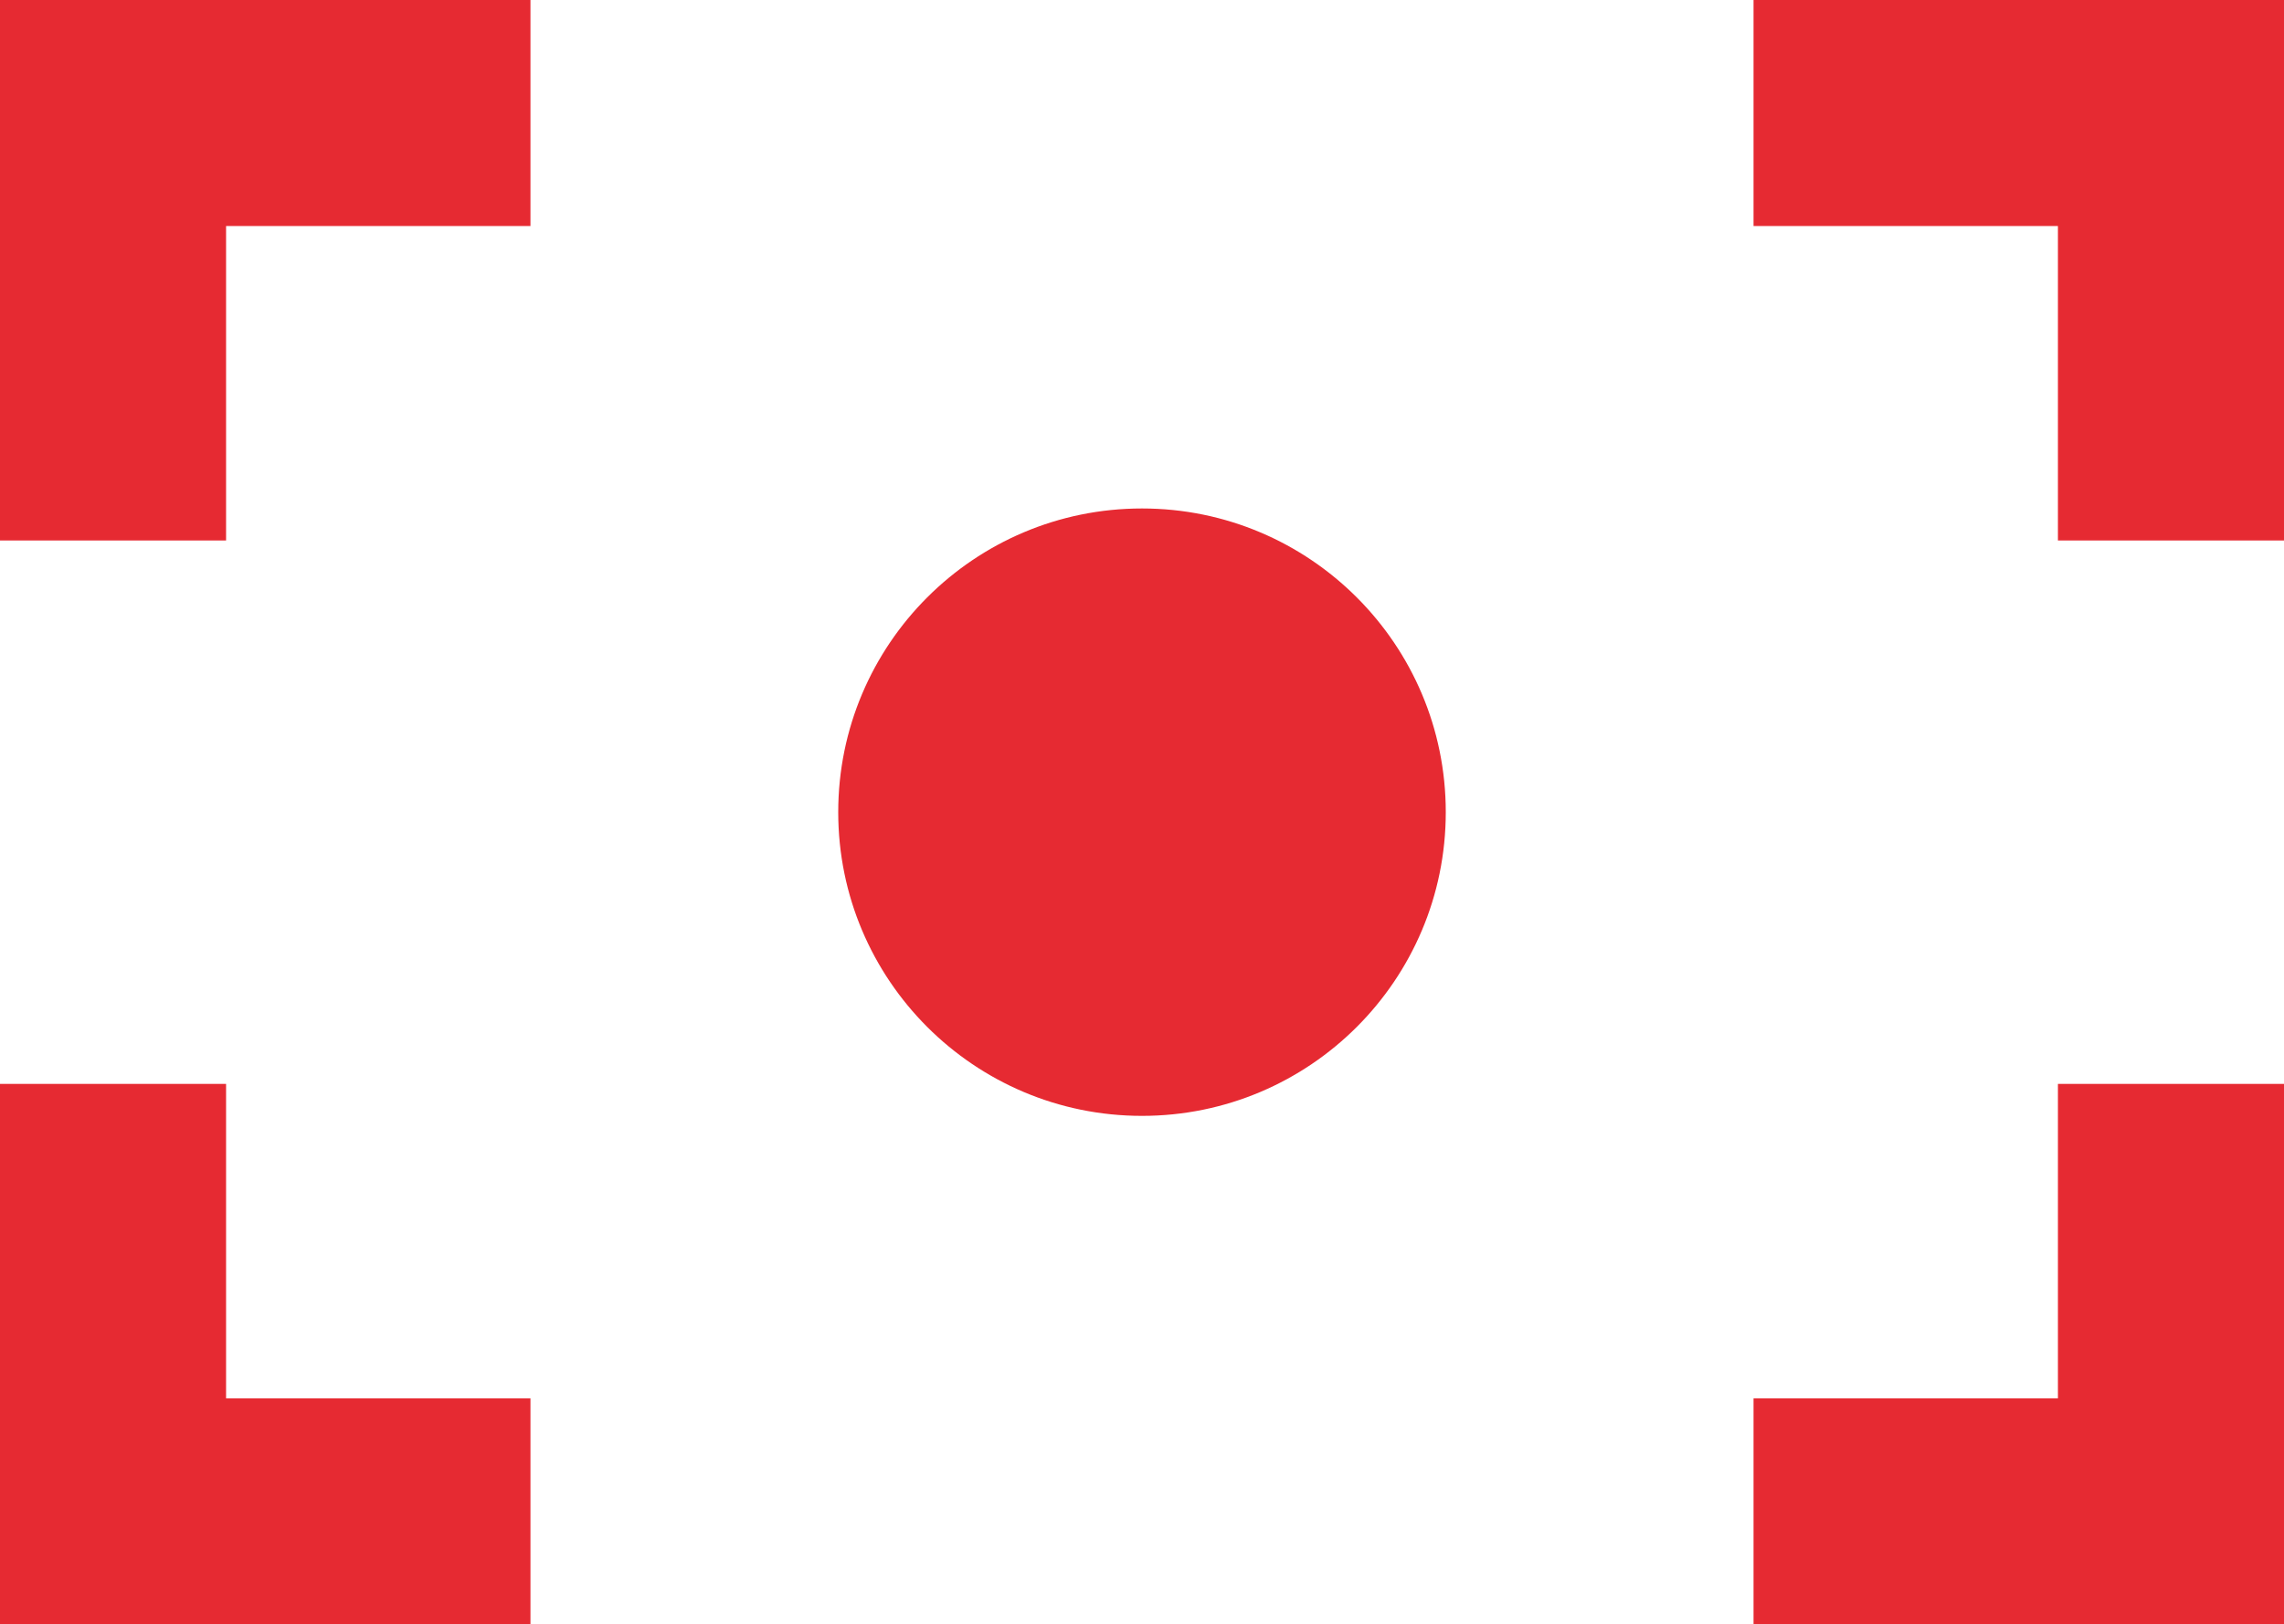
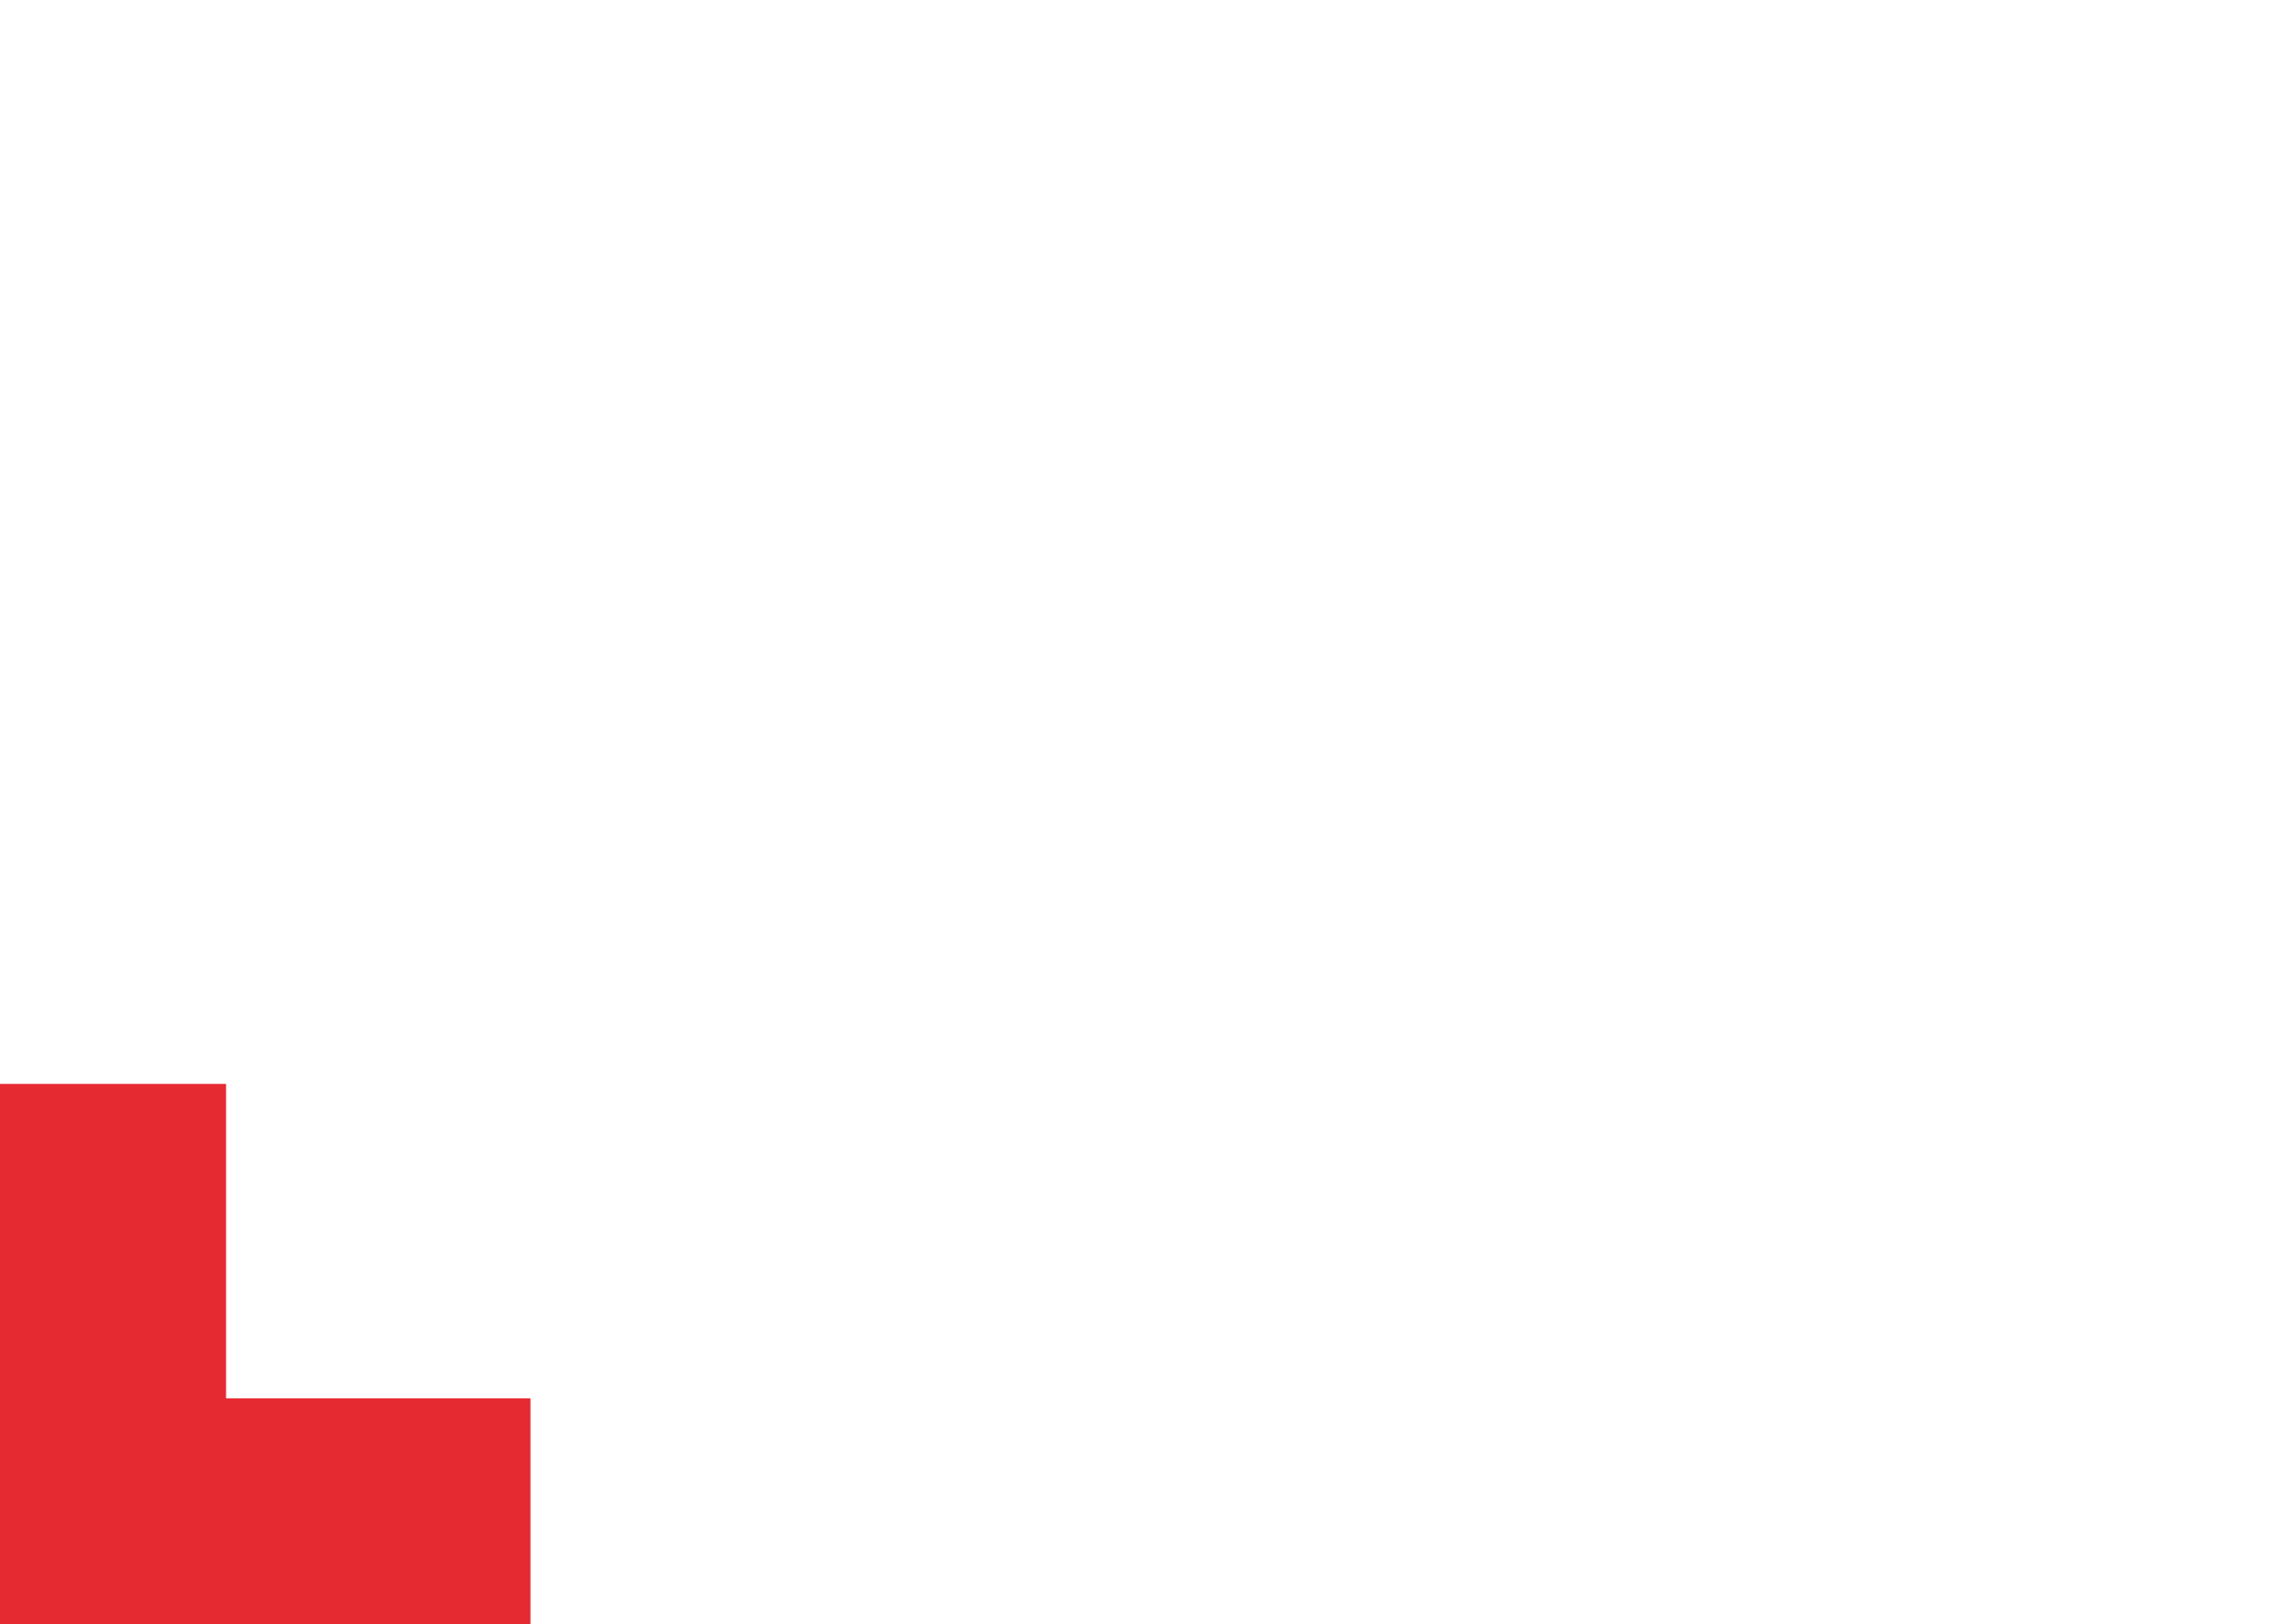
<svg xmlns="http://www.w3.org/2000/svg" xmlns:xlink="http://www.w3.org/1999/xlink" version="1.1" id="Layer_1" x="0px" y="0px" viewBox="0 0 520 369.9" style="enable-background:new 0 0 520 369.9;" xml:space="preserve">
  <style type="text/css">
	.st0{fill:#E62A32;}
	.st1{clip-path:url(#SVGID_00000098935705595538172830000011395705636884873121_);fill:#E62A32;}
</style>
  <g>
-     <polygon class="st0" points="0,0 0,123.08 51.47,123.08 51.47,51.47 120.77,51.47 120.77,0  " />
-     <polygon class="st0" points="399.23,0 399.23,51.47 468.53,51.47 468.53,123.08 520,123.08 520,0  " />
    <polygon class="st0" points="0,246.83 0,369.9 120.77,369.9 120.77,318.44 51.47,318.44 51.47,246.83  " />
-     <polygon class="st0" points="468.53,246.83 468.53,318.44 399.23,318.44 399.23,369.9 520,369.9 520,246.83  " />
    <g>
      <defs>
-         <rect id="SVGID_1_" y="0" width="520" height="369.9" />
-       </defs>
+         </defs>
      <clipPath id="SVGID_00000080187467304990614790000012825531446308846255_">
        <use xlink:href="#SVGID_1_" style="overflow:visible;" />
      </clipPath>
-       <path style="clip-path:url(#SVGID_00000080187467304990614790000012825531446308846255_);fill:#E62A32;" d="M260,115.79    c-38.2,0-69.16,30.96-69.16,69.16c0,38.2,30.96,69.16,69.16,69.16s69.16-30.96,69.16-69.16    C329.16,146.75,298.19,115.79,260,115.79" />
    </g>
  </g>
</svg>